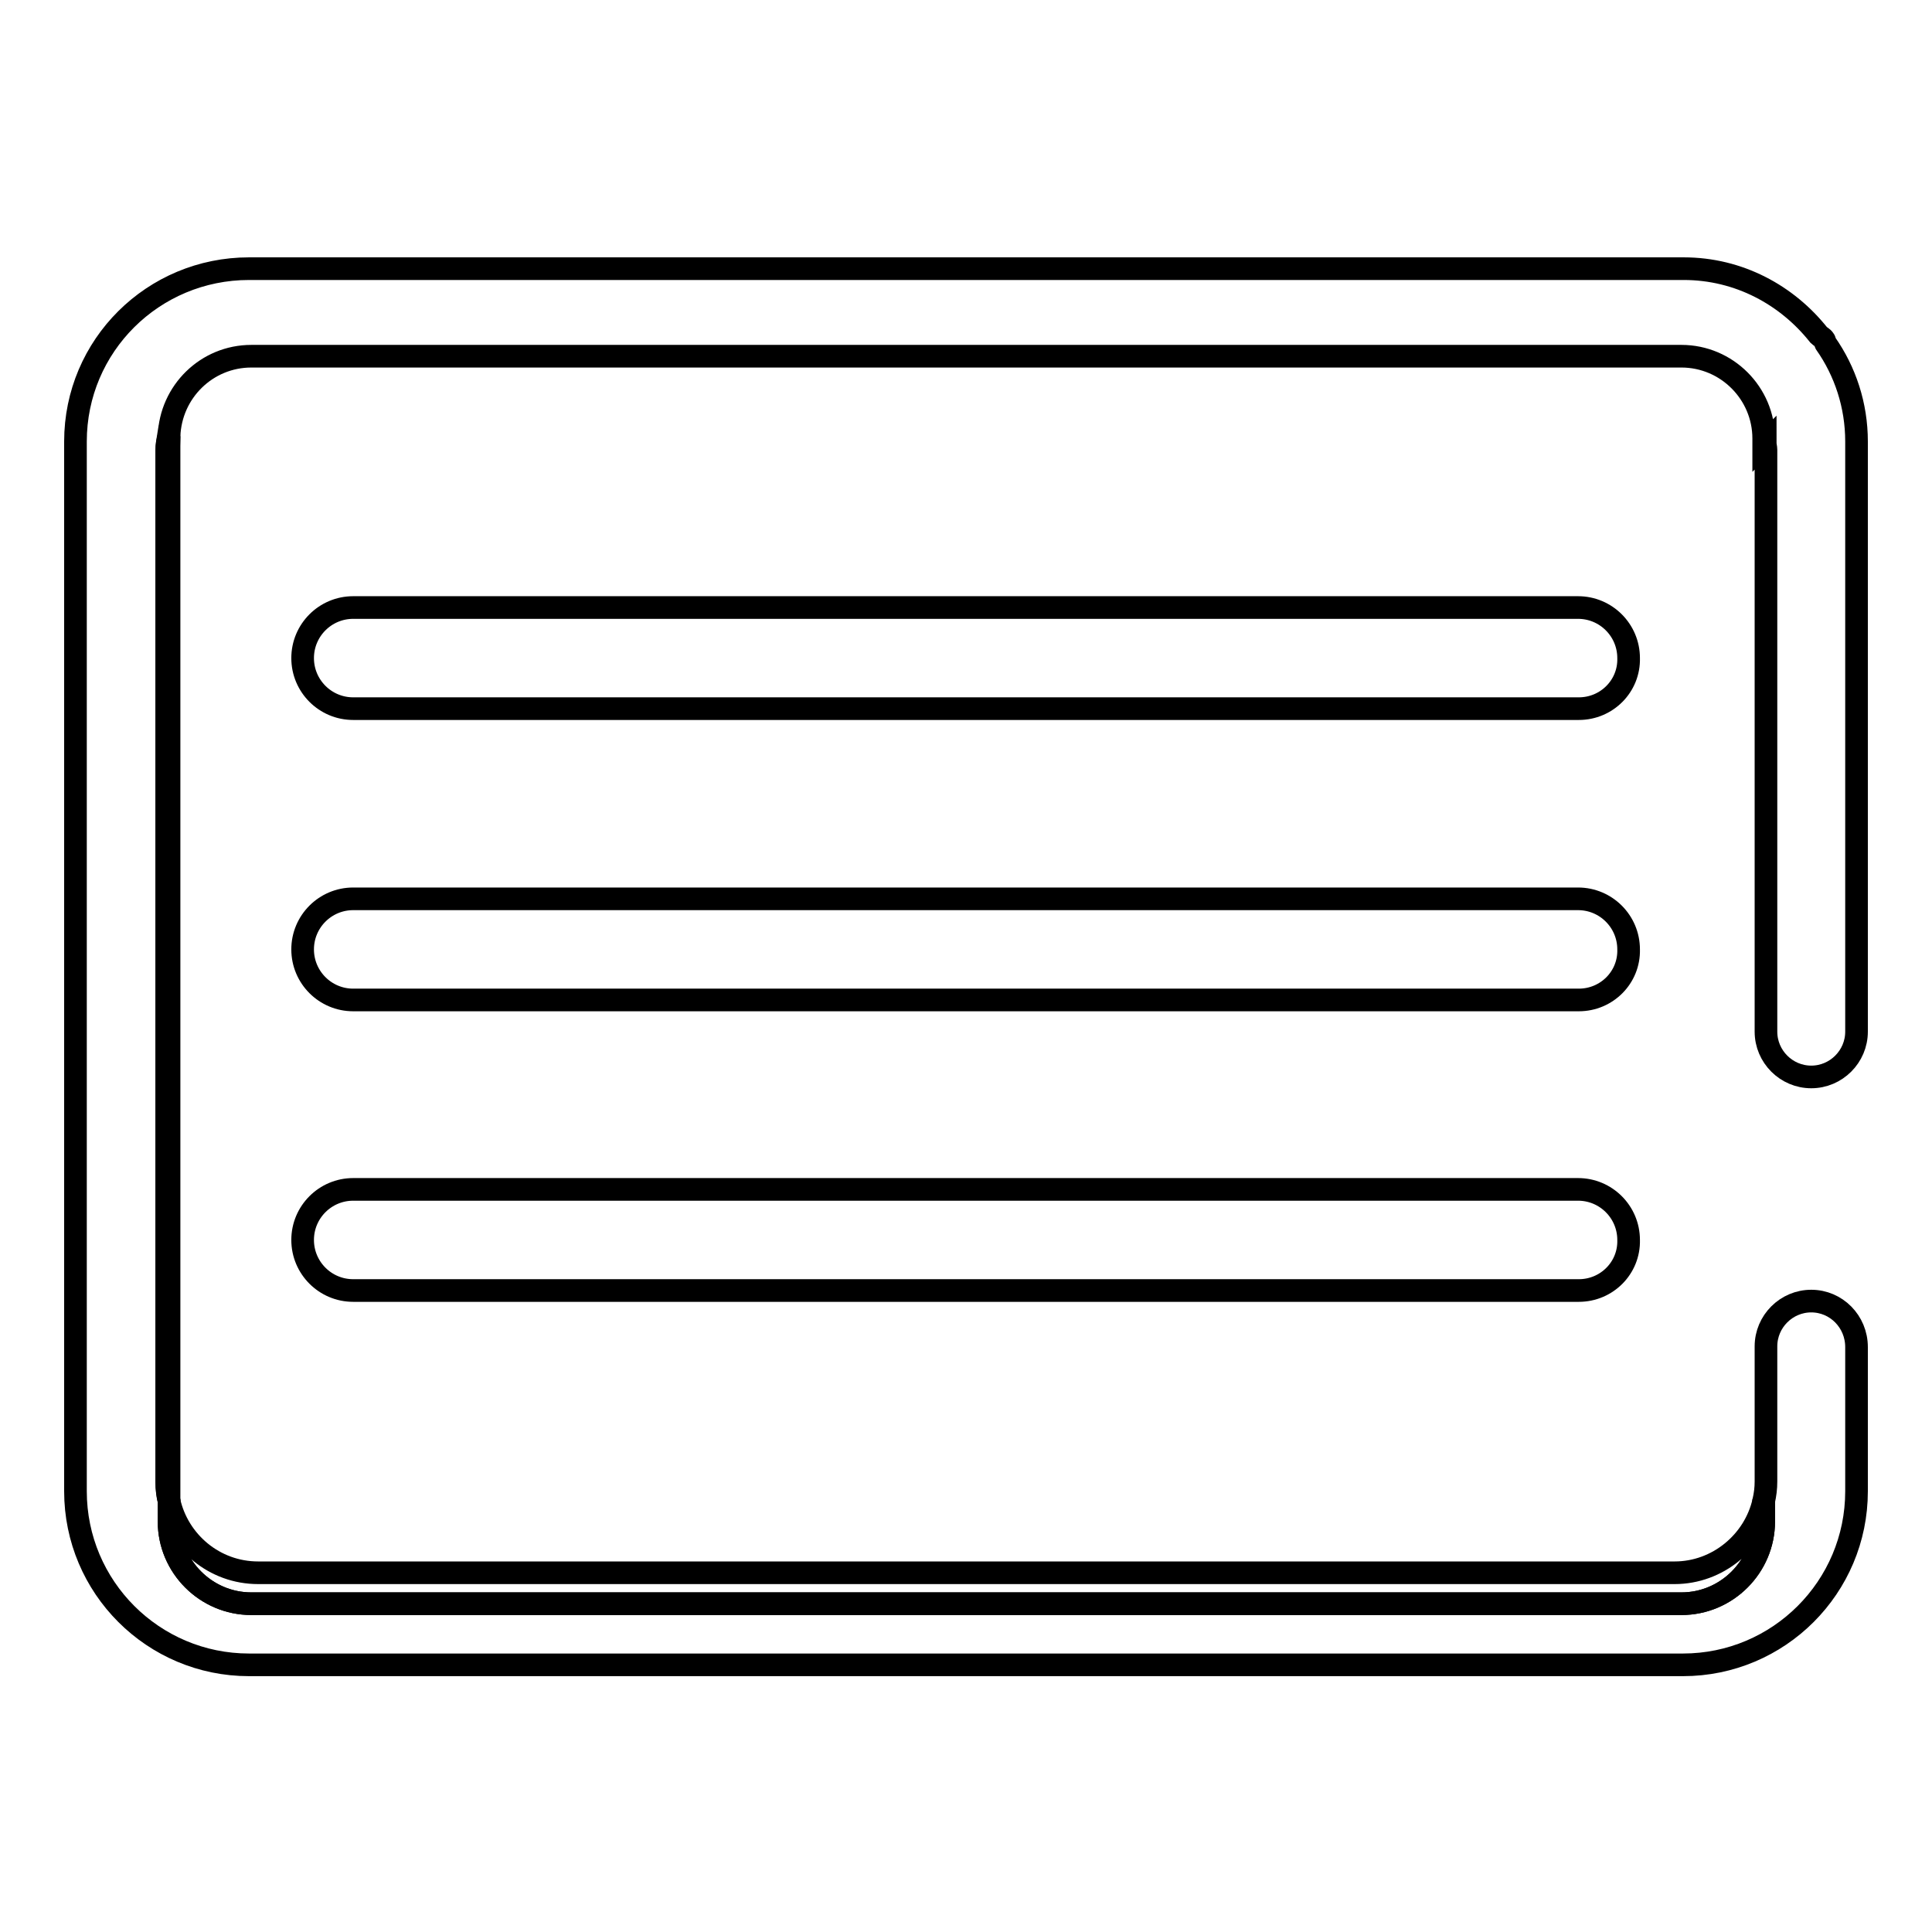
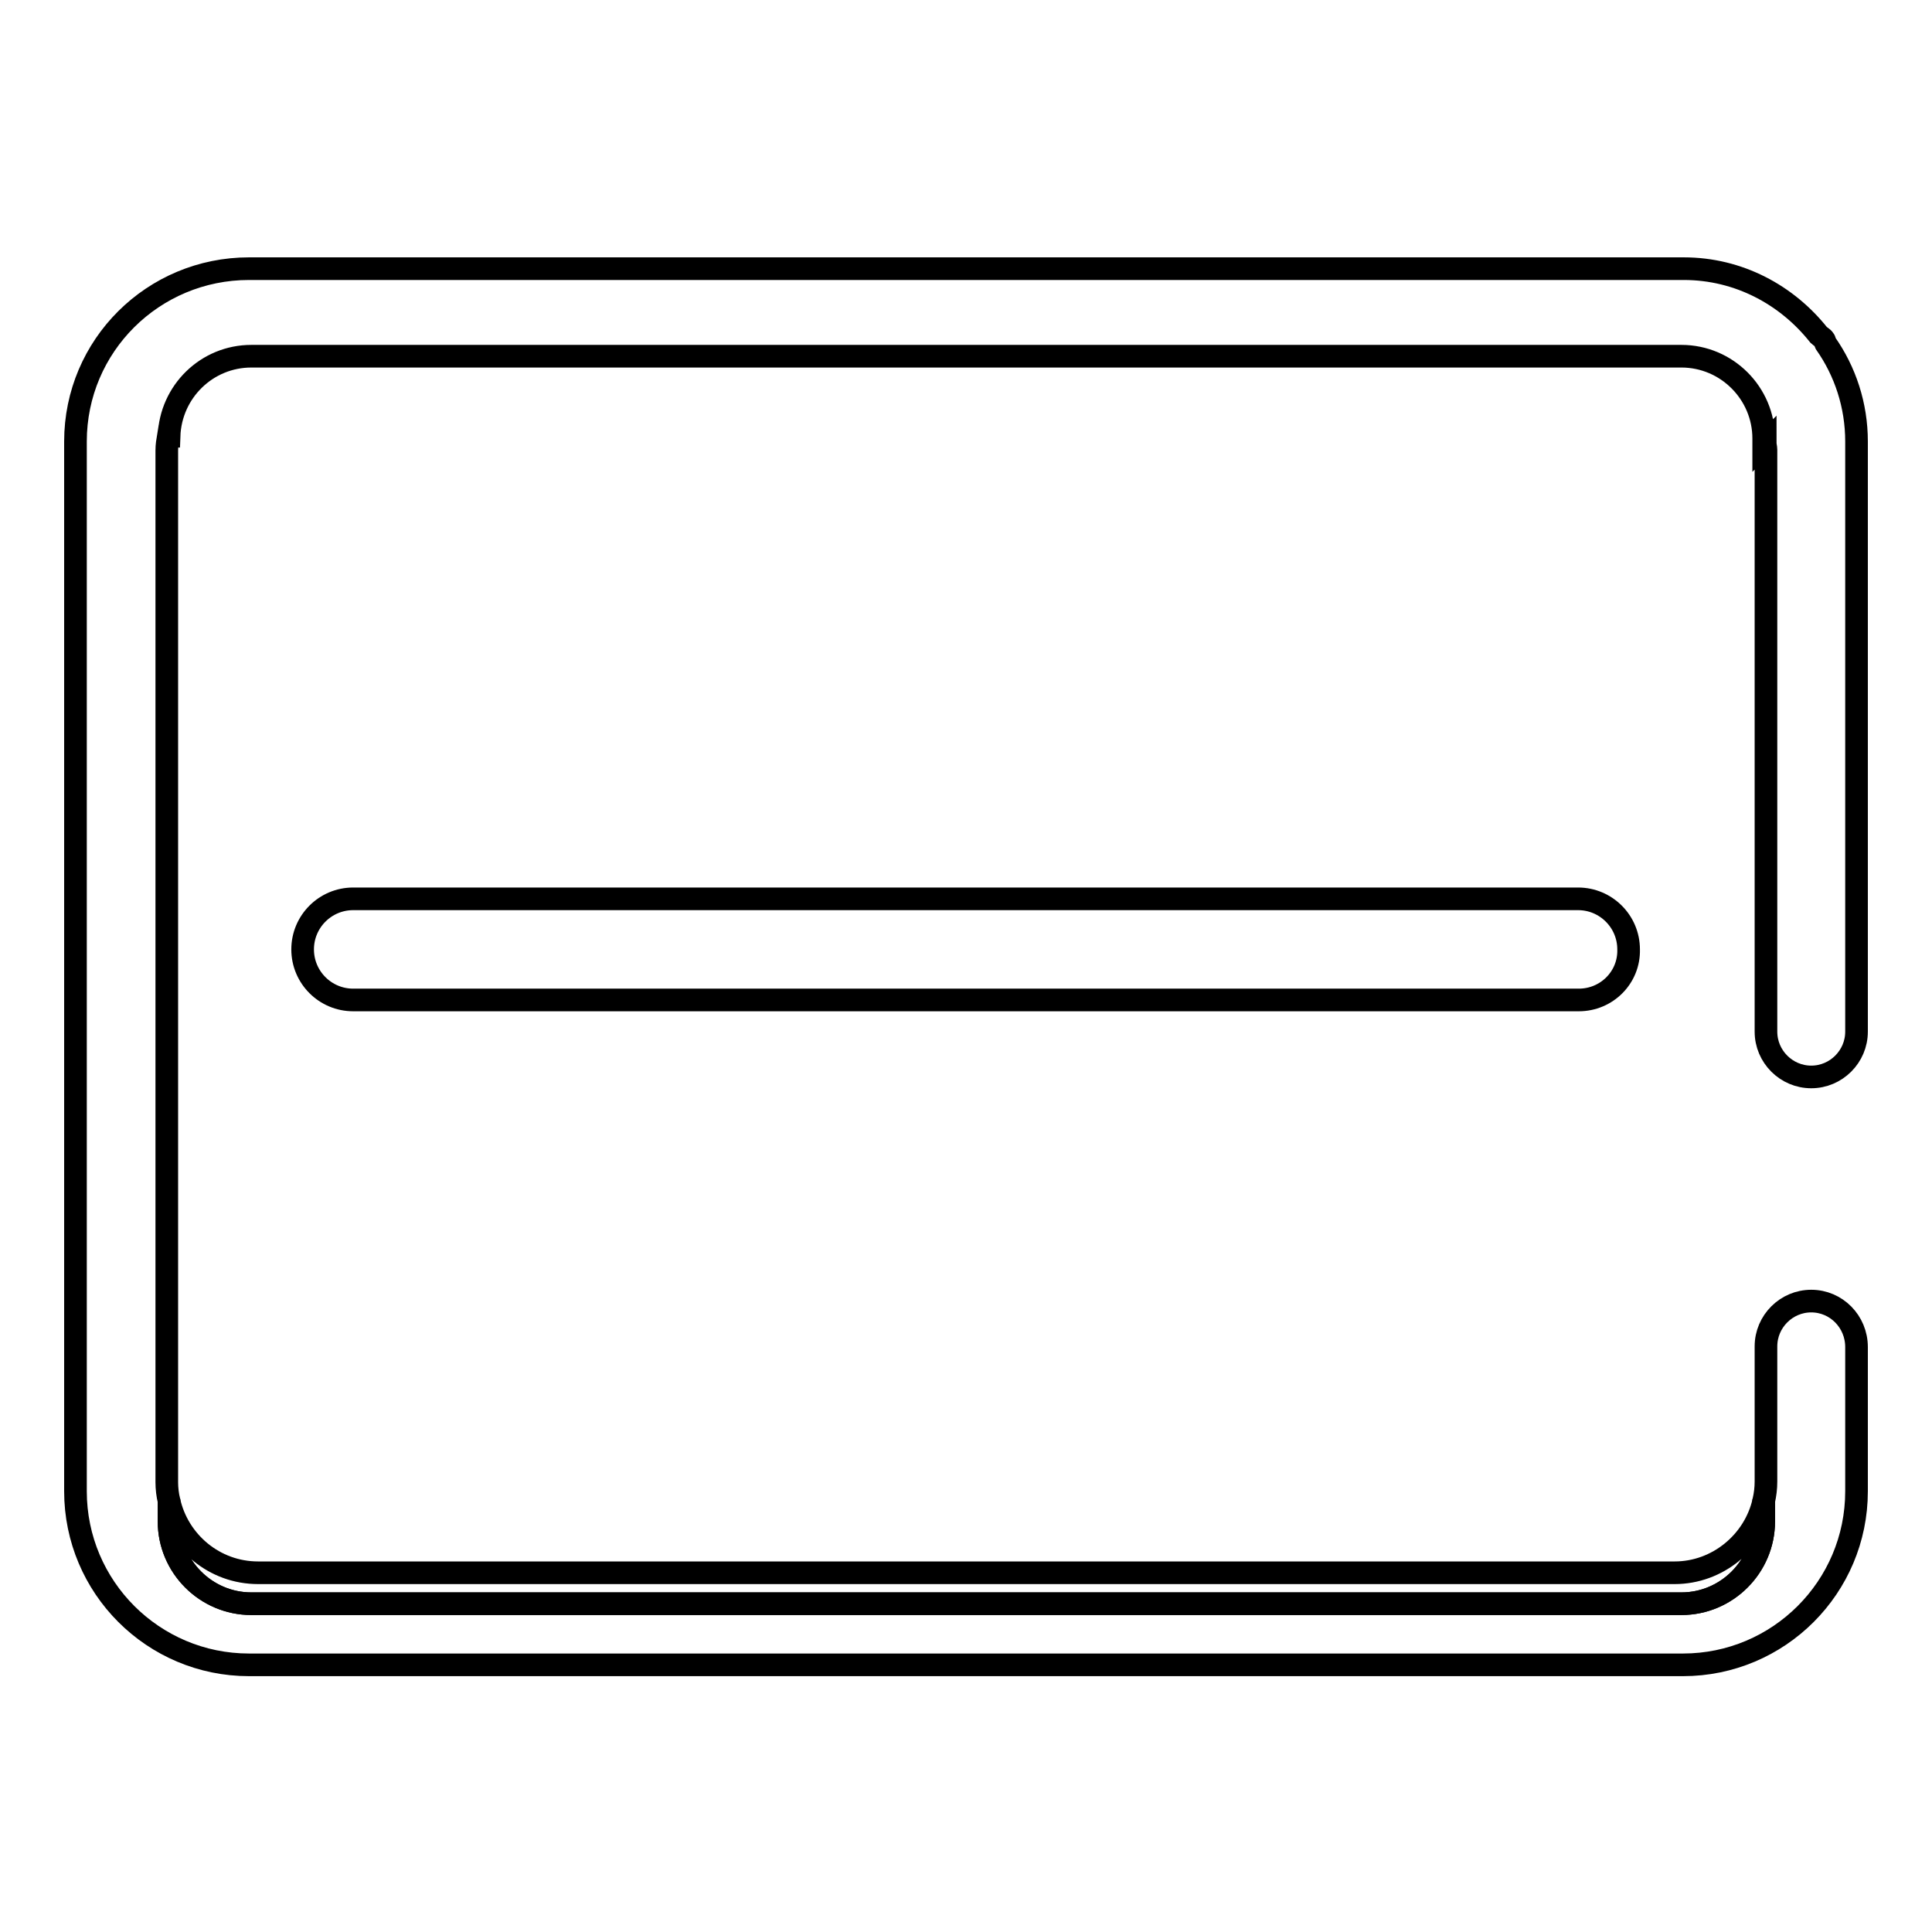
<svg xmlns="http://www.w3.org/2000/svg" version="1.1" x="0px" y="0px" viewBox="0 0 256 256" enable-background="new 0 0 256 256" xml:space="preserve">
  <g>
    <g>
-       <path stroke-width="3" fill-opacity="0" stroke="#000000" d="M22.4,57.8L22.4,57.8c-0.2,0.6-0.3,1.2-0.3,1.9v136.7c0,0.9,0.1,1.7,0.3,2.5V58.1C22.4,58,22.4,57.9,22.4,57.8z" />
      <path stroke-width="3" fill-opacity="0" stroke="#000000" d="M240,172.4c-3.3,0-6,2.7-6,6l0,0c0,0,0,0,0,0l0,0v17.9c0,0.9-0.1,1.7-0.3,2.6v2.7c0,6-4.9,10.9-10.9,10.9H33.3c-6,0-10.9-4.9-10.9-10.9v-2.7c-0.2-0.8-0.3-1.7-0.3-2.5V59.7c0-0.7,0.1-1.3,0.2-1.9l0.1,0c0.2-5.9,5-10.6,10.9-10.6h189.5c6,0,10.9,4.9,10.9,10.9v0.8l0.2-0.2c0,0.3,0.1,0.6,0.1,0.9v77.1c0,3.3,2.7,6,6,6c3.3,0,6-2.7,6-6V58.5c0-4.8-1.5-9.3-4.1-13c-0.1-0.2-0.1-0.4-0.2-0.5c-0.2-0.3-0.5-0.4-0.7-0.6c-4.2-5.3-10.6-8.8-17.9-8.8H33c-12.7,0-23,10.2-23,22.9v139.1c0,12.7,10.3,23,23,23H223c12.7,0,23-10.3,23-23v-19.1C246,175.1,243.3,172.4,240,172.4z" />
      <path stroke-width="3" fill-opacity="0" stroke="#000000" d="M221.9,208.4h-122l0,0H34.2c-5.8,0-10.6-4.1-11.8-9.5v2.7c0,6,4.9,10.9,10.9,10.9h189.5c6,0,10.9-4.9,10.9-10.9v-2.7C232.5,204.3,227.6,208.4,221.9,208.4z" />
-       <path stroke-width="3" fill-opacity="0" stroke="#000000" d="M209.2,93.9H46.8c-3.7,0-6.7-3-6.7-6.7l0,0c0-3.7,3-6.7,6.7-6.7h162.3c3.7,0,6.7,3,6.7,6.7l0,0C215.9,90.9,212.9,93.9,209.2,93.9z" />
      <path stroke-width="3" fill-opacity="0" stroke="#000000" d="M209.2,132.5H46.8c-3.7,0-6.7-3-6.7-6.7l0,0c0-3.7,3-6.7,6.7-6.7h162.3c3.7,0,6.7,3,6.7,6.7l0,0C215.9,129.5,212.9,132.5,209.2,132.5z" />
-       <path stroke-width="3" fill-opacity="0" stroke="#000000" d="M209.2,171H46.8c-3.7,0-6.7-3-6.7-6.7l0,0c0-3.7,3-6.7,6.7-6.7h162.3c3.7,0,6.7,3,6.7,6.7l0,0C215.9,168,212.9,171,209.2,171z" />
    </g>
  </g>
</svg>